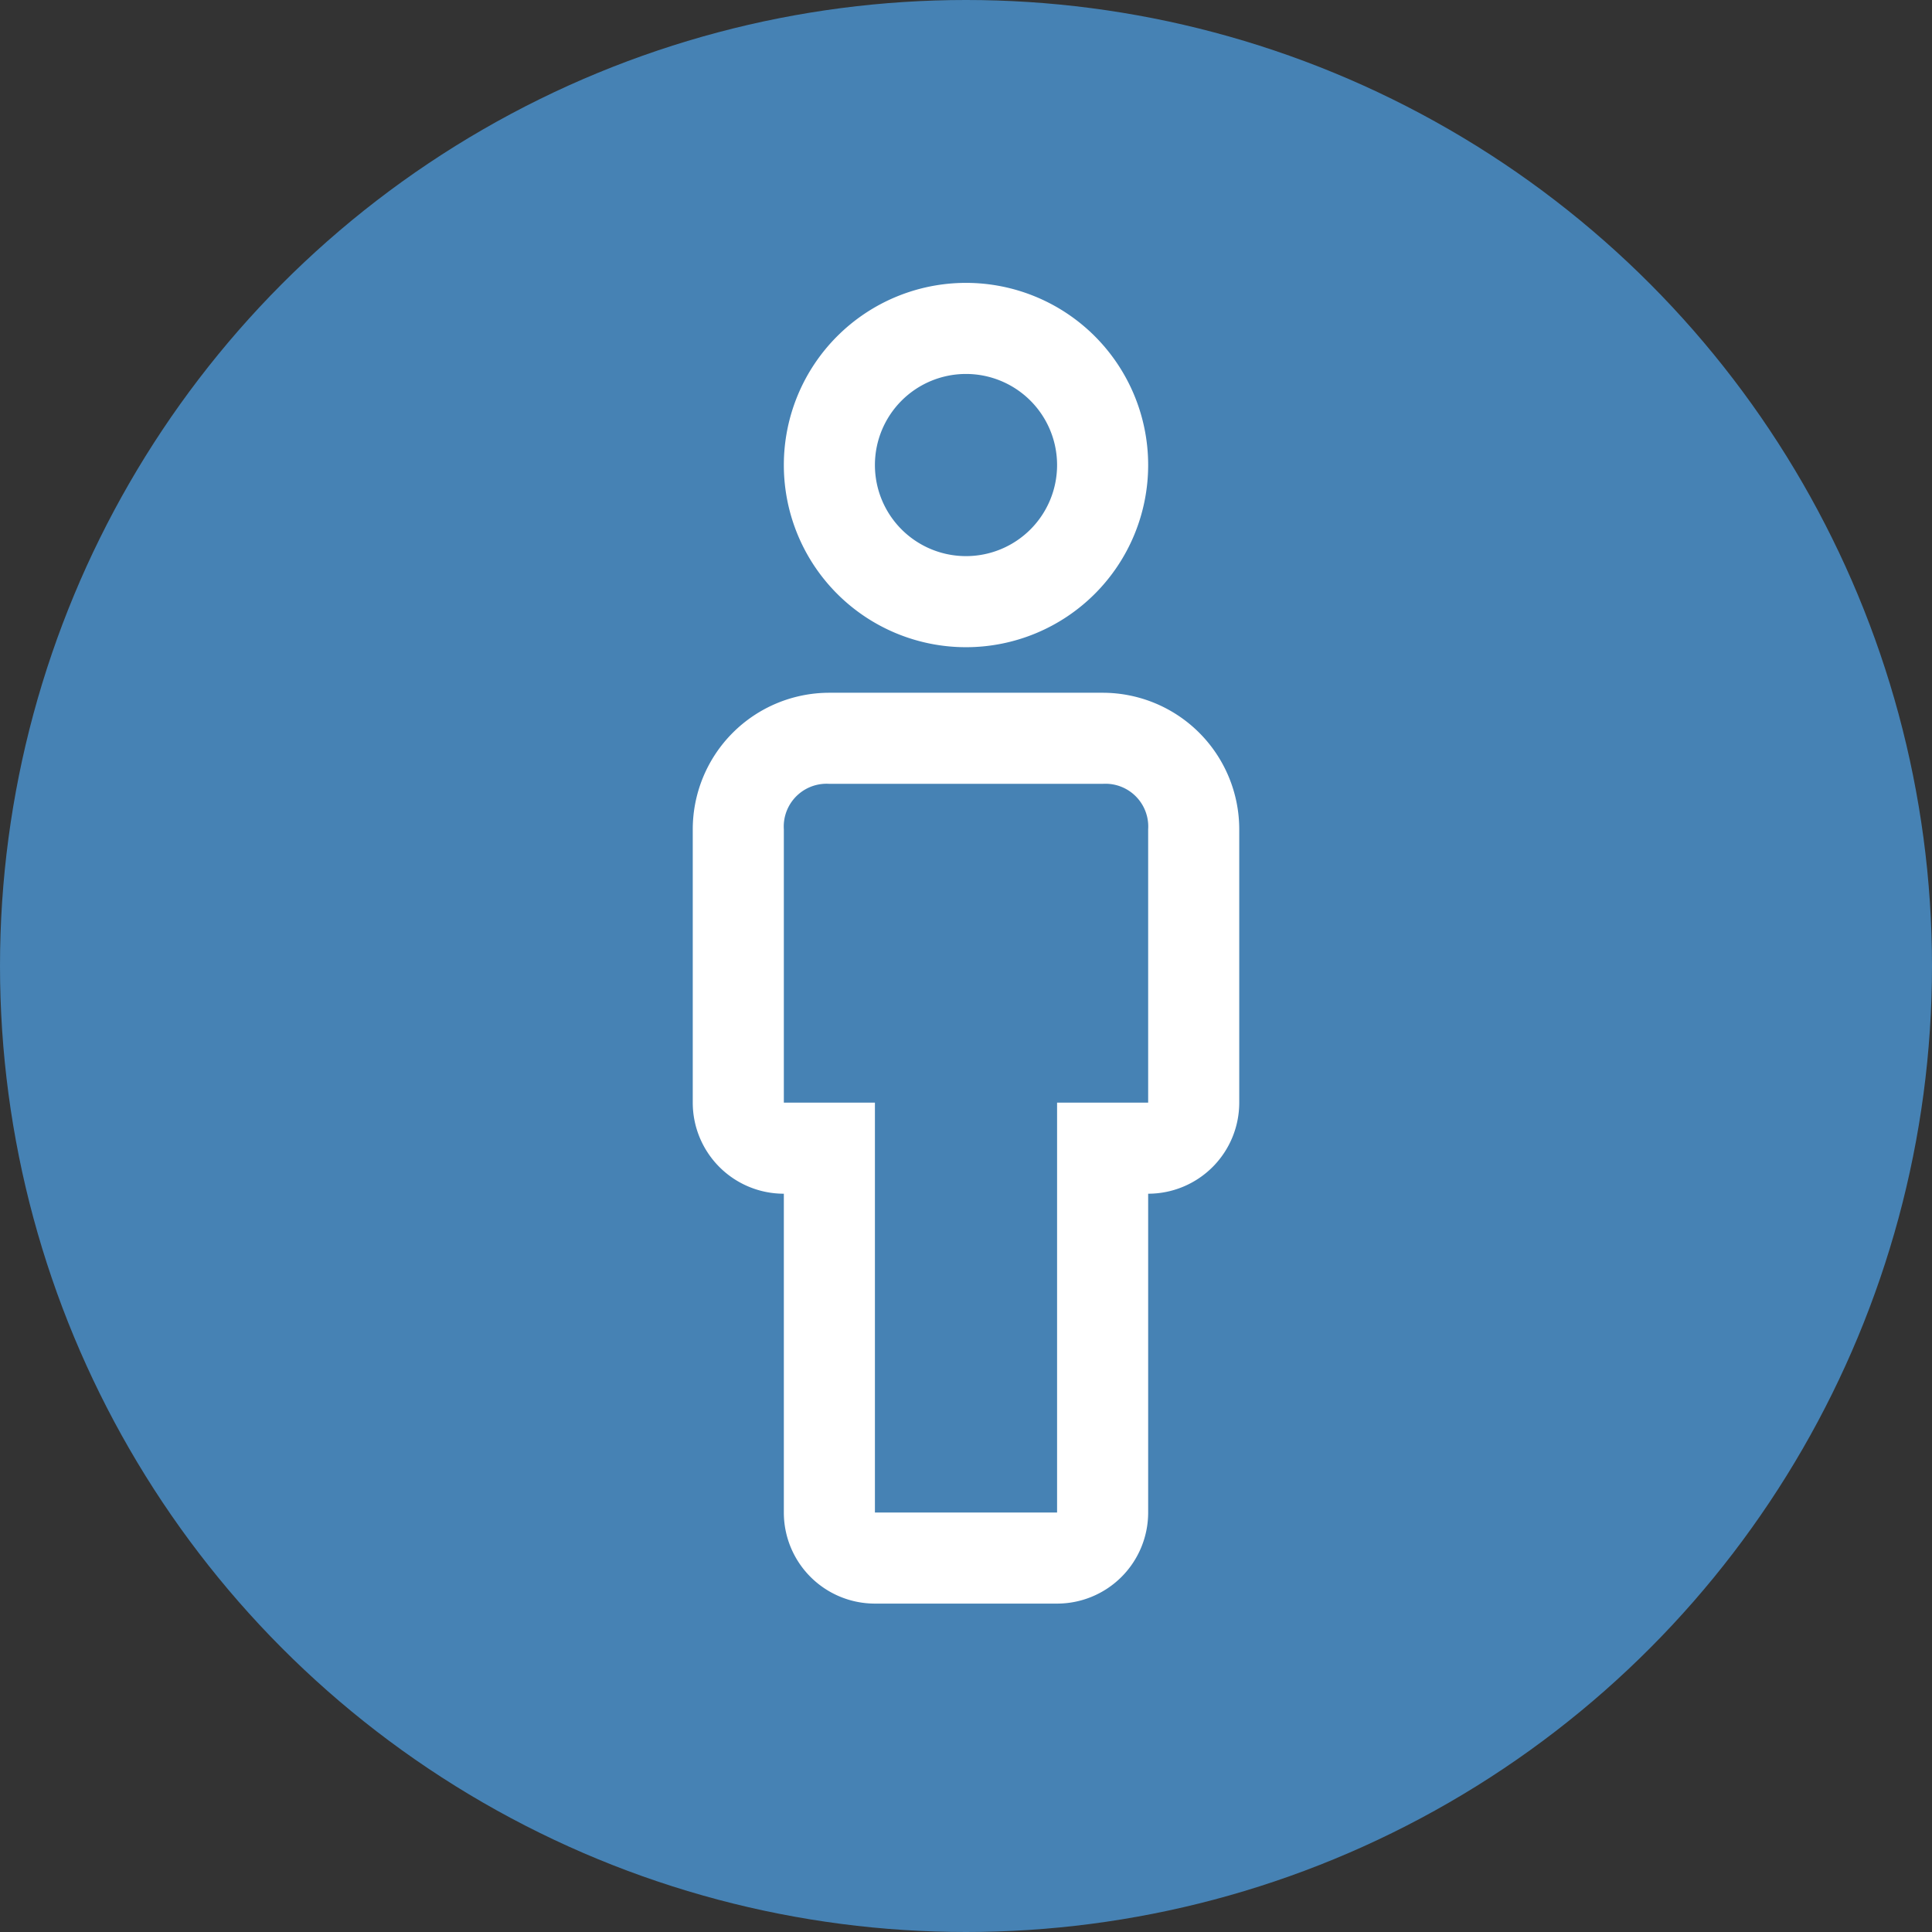
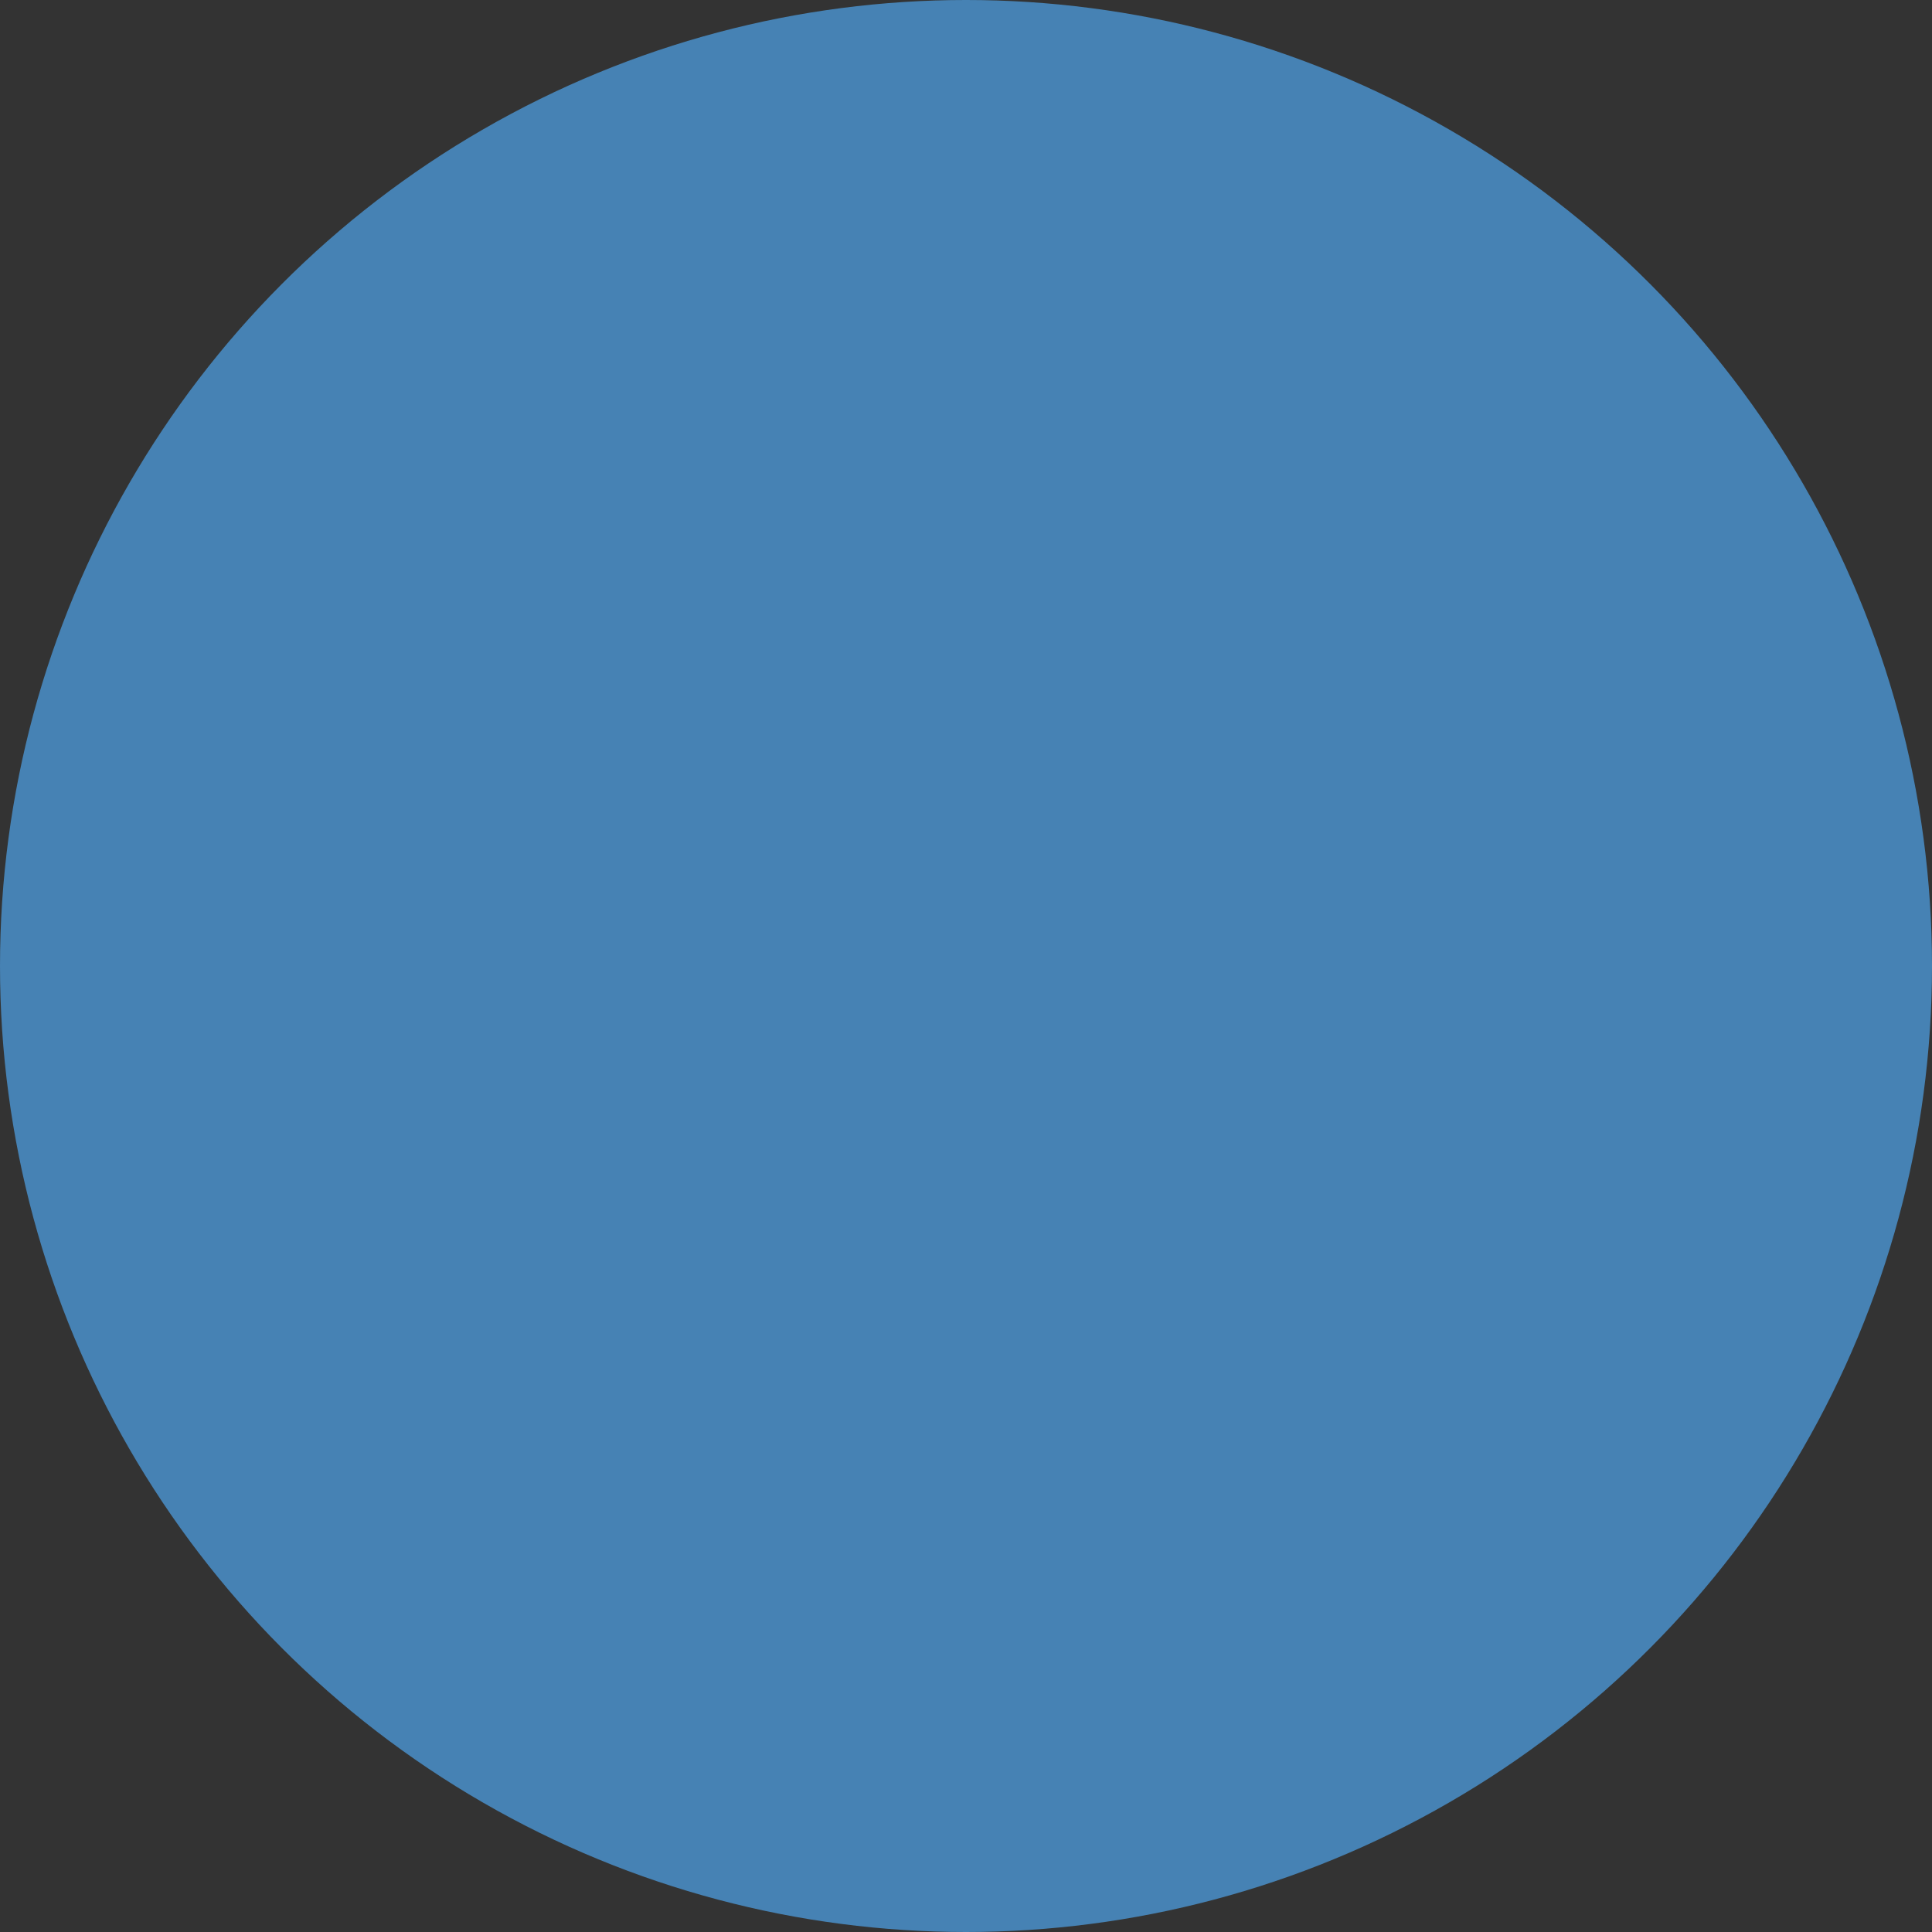
<svg xmlns="http://www.w3.org/2000/svg" viewBox="0 0 647.6 647.6">
  <rect x="0" y="0" width="647.6" height="647.6" fill="#333333" stroke="none" />
  <defs>
    <style>.cls-1{fill:#4682B4;}.cls-2{fill:#fff;}</style>
  </defs>
  <g id="Layer_2" data-name="Layer 2">
    <g id="icon">
      <circle class="cls-1" cx="323.8" cy="323.8" r="323.8" />
-       <path class="cls-2" d="M354.33,537.52H293.27A30.53,30.53,0,0,1,262.74,507V400.13a30.53,30.53,0,0,1-30.53-30.53V278A45.79,45.79,0,0,1,278,232.21h91.6A45.79,45.79,0,0,1,415.39,278v91.6a30.53,30.53,0,0,1-30.53,30.53V507A30.53,30.53,0,0,1,354.33,537.52ZM278,262.74a14.35,14.35,0,0,0-15.26,13.37,14.9,14.9,0,0,0,0,1.89v91.6h30.53V507h61.06V369.6h30.53V278a14.34,14.34,0,0,0-13.37-15.26,14.9,14.9,0,0,0-1.89,0Z" />
-       <path class="cls-2" d="M323.8,216.94a61.06,61.06,0,1,1,61.06-61.06h0A61.06,61.06,0,0,1,323.8,216.94Zm0-91.59a30.53,30.53,0,1,0,30.53,30.53h0A30.53,30.53,0,0,0,323.8,125.35Z" />
    </g>
  </g>
</svg>